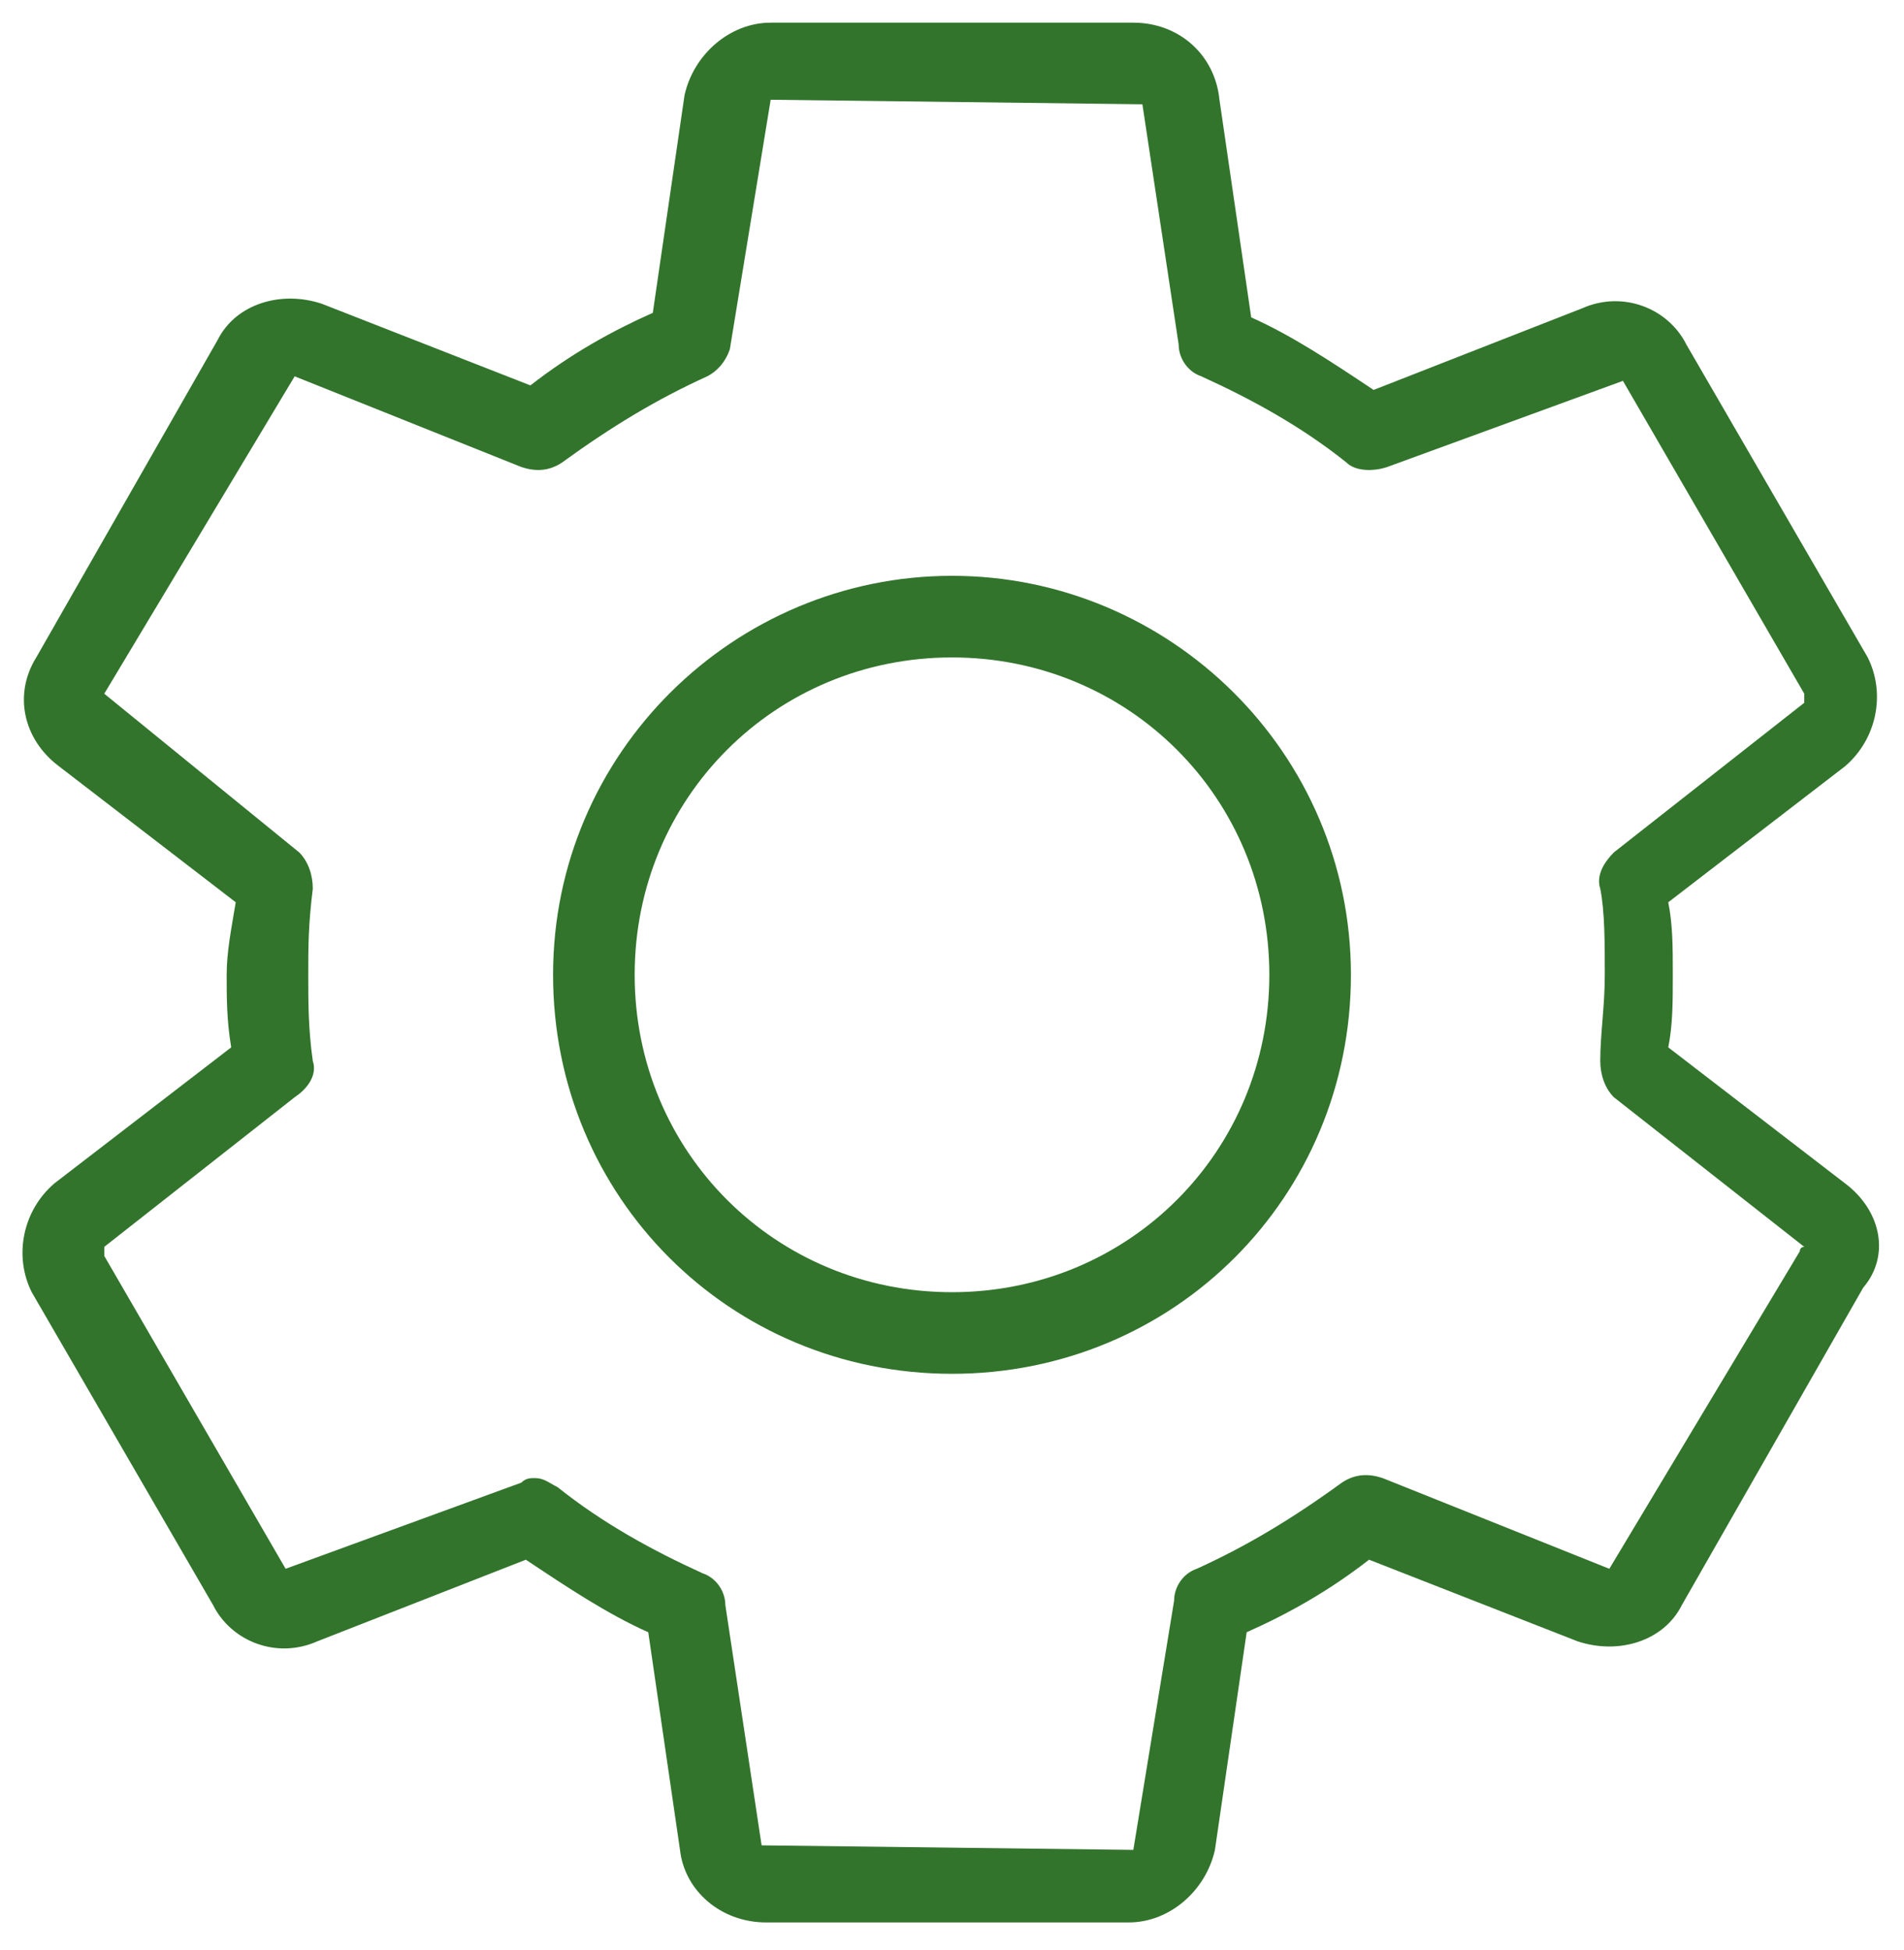
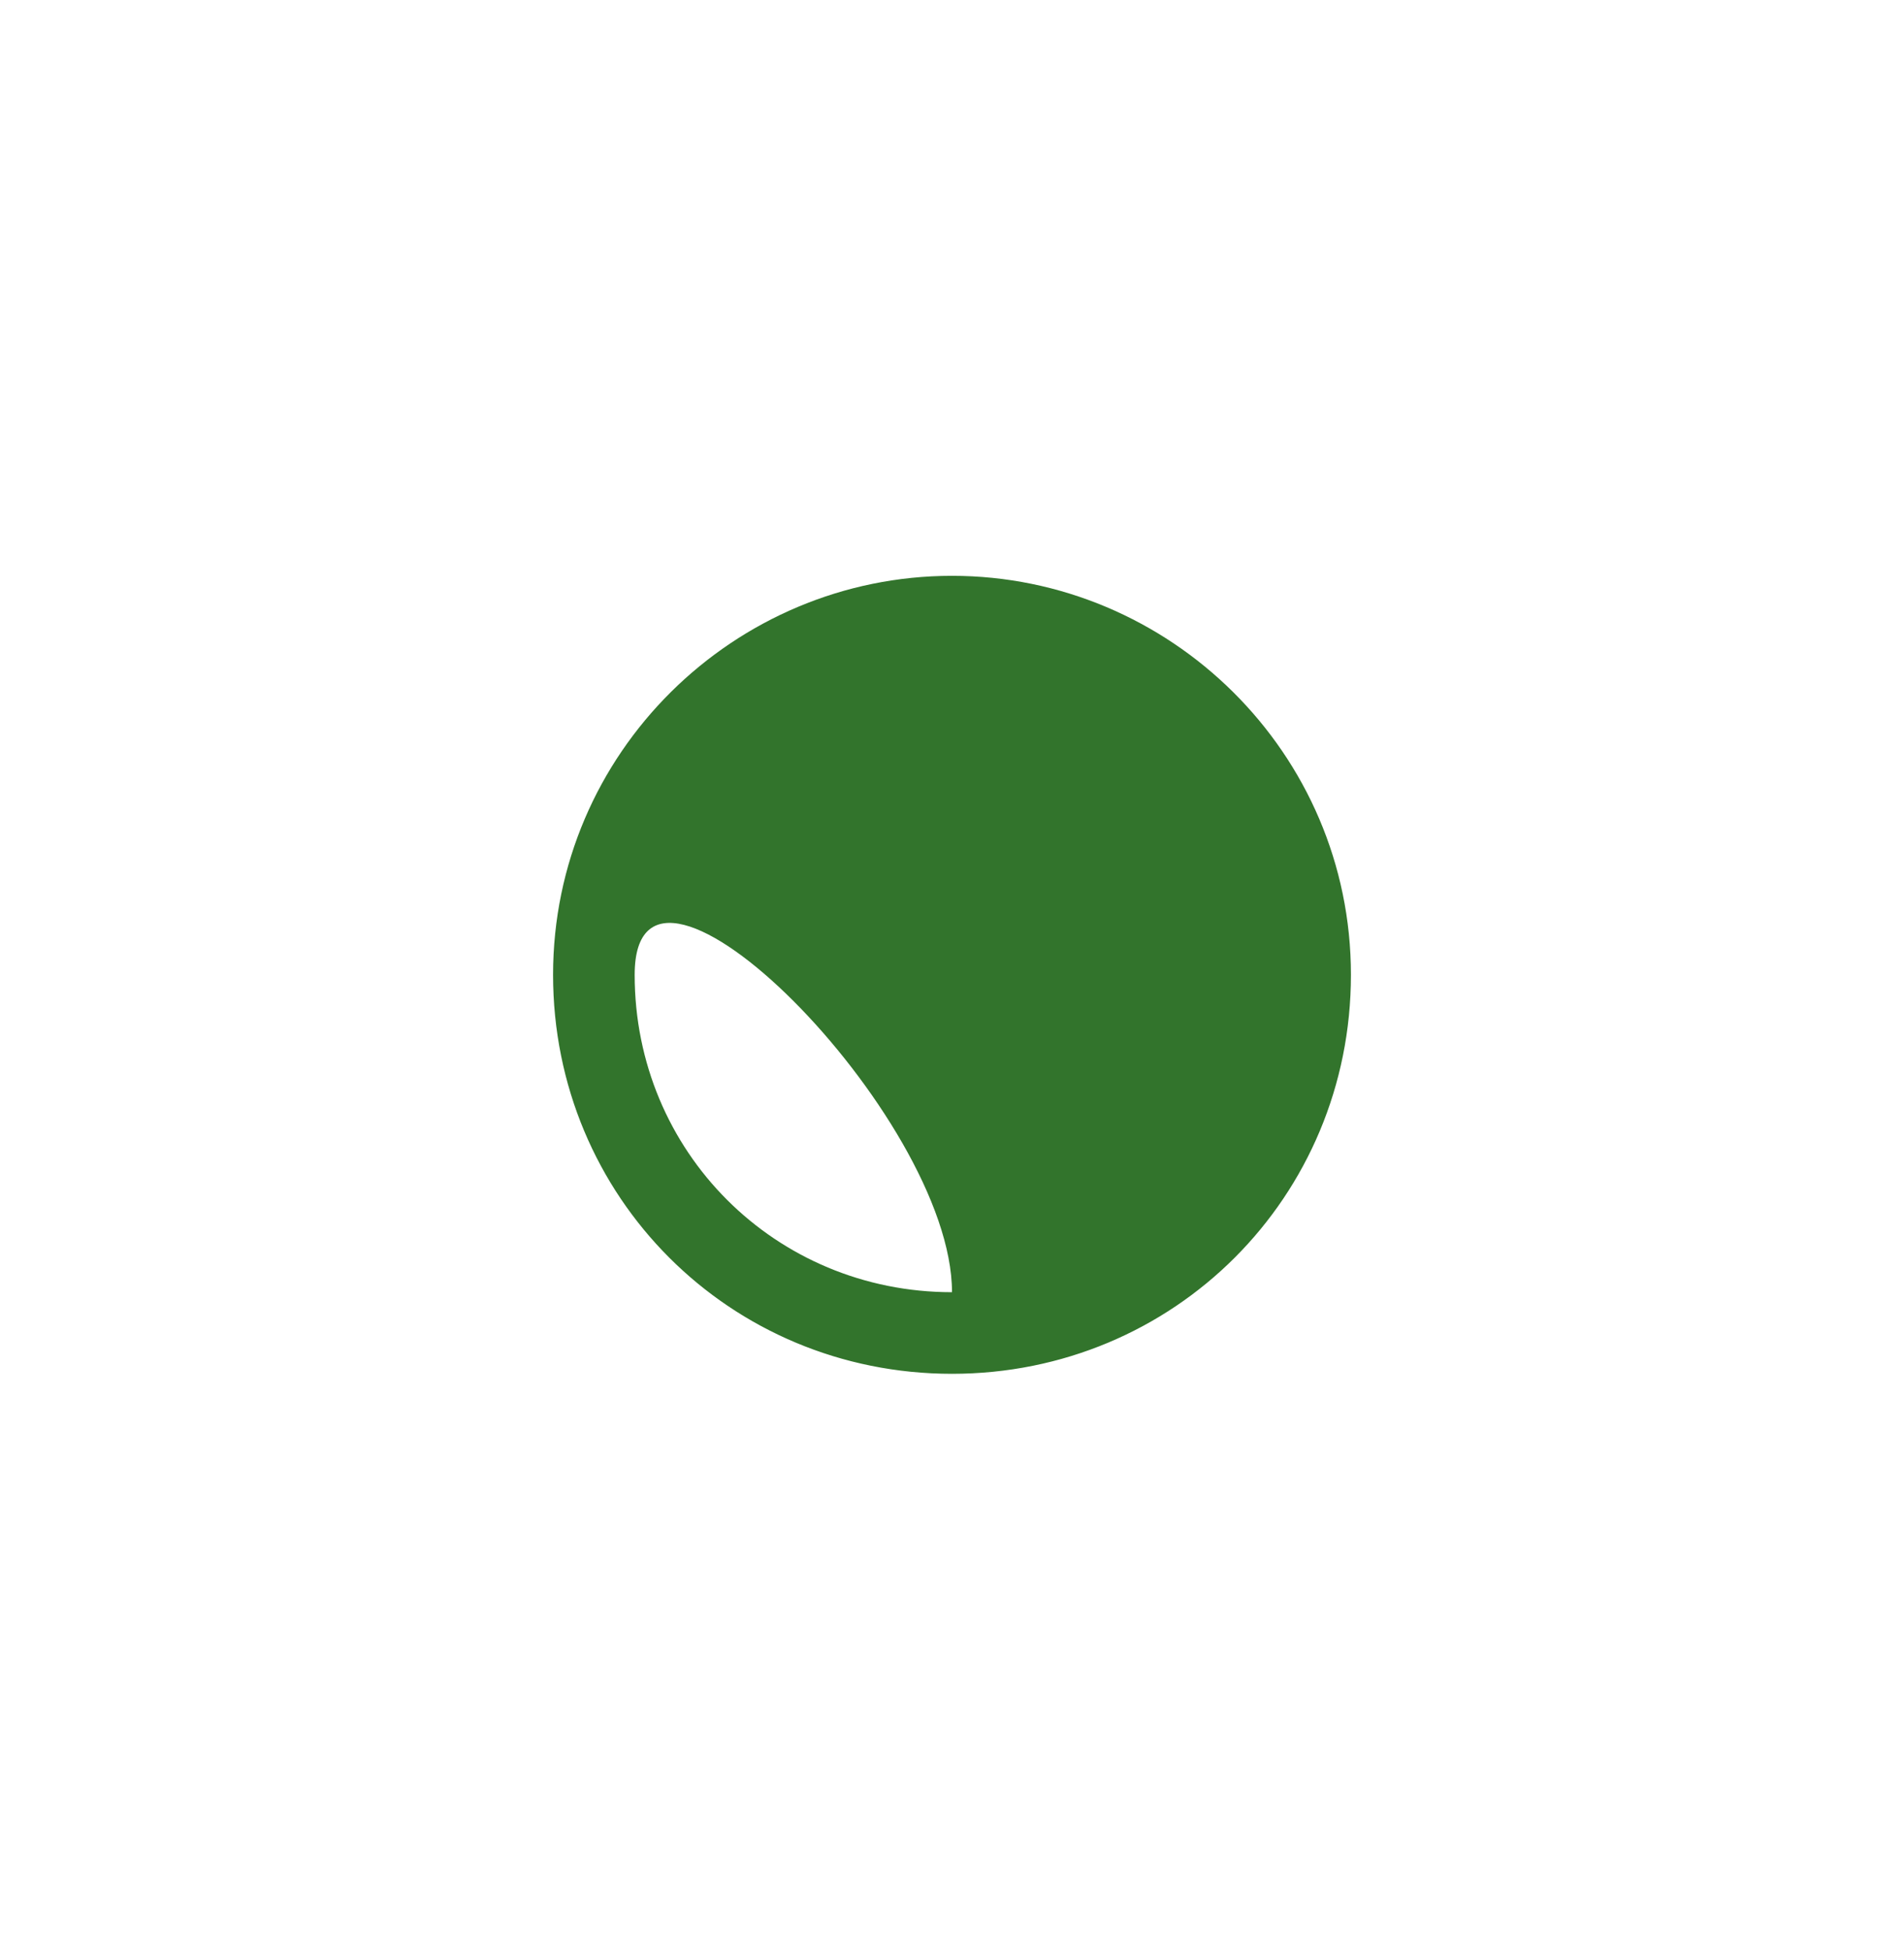
<svg xmlns="http://www.w3.org/2000/svg" version="1.1" id="Layer_1" x="0px" y="0px" viewBox="0 0 42 43" style="enable-background:new 0 0 42 43;" xml:space="preserve" height="43" width="42">
  <style type="text/css">
	.st0{fill:#32742C;}
</style>
  <g>
    <g>
      <g>
        <g>
-           <path class="st0" d="M40.7,26.1l-3.9-3c0.1-0.5,0.1-1,0.1-1.6s0-1.1-0.1-1.6l3.9-3c0.7-0.6,0.9-1.6,0.5-2.4l-4-6.9      c-0.4-0.8-1.4-1.2-2.3-0.8l-4.6,1.8c-0.9-0.6-1.8-1.2-2.7-1.6l-0.7-4.8C26.8,1.2,26,0.5,25,0.5h-8c-0.9,0-1.7,0.7-1.9,1.6      l-0.7,4.8c-0.9,0.4-1.8,0.9-2.7,1.6L7.1,6.7c-0.9-0.3-1.9,0-2.3,0.8l-4,7c-0.5,0.8-0.3,1.8,0.5,2.4l3.9,3C5.1,20.5,5,21,5,21.5      s0,1,0.1,1.6l-3.9,3c-0.7,0.6-0.9,1.6-0.5,2.4l4,6.9c0.4,0.8,1.4,1.2,2.3,0.8l4.6-1.8c0.9,0.6,1.8,1.2,2.7,1.6l0.7,4.8      c0.1,0.9,0.9,1.6,1.9,1.6h8c0.9,0,1.7-0.7,1.9-1.6l0.7-4.8c0.9-0.4,1.8-0.9,2.7-1.6l4.6,1.8c0.9,0.3,1.9,0,2.3-0.8l4-7      C41.7,27.7,41.5,26.7,40.7,26.1z M39.7,27.6l-4.2,7l-5-2c-0.3-0.1-0.6-0.1-0.9,0.1c-1.1,0.8-2.1,1.4-3.2,1.9      c-0.3,0.1-0.5,0.4-0.5,0.7L25,40.8l-8.2-0.1l-0.8-5.3c0-0.3-0.2-0.6-0.5-0.7c-1.1-0.5-2.2-1.1-3.2-1.9c-0.2-0.1-0.3-0.2-0.5-0.2      c-0.1,0-0.2,0-0.3,0.1l-5.2,1.9l-4-6.9c0-0.1,0-0.1,0-0.2l4.2-3.3C6.8,24,7,23.7,6.9,23.4c-0.1-0.7-0.1-1.3-0.1-1.9      s0-1.1,0.1-1.9c0-0.3-0.1-0.6-0.3-0.8l-4.3-3.5l4.2-7l5,2c0.3,0.1,0.6,0.1,0.9-0.1c1.1-0.8,2.1-1.4,3.2-1.9      C15.8,8.2,16,8,16.1,7.7L17,2.2l8.2,0.1l0.8,5.3c0,0.3,0.2,0.6,0.5,0.7c1.1,0.5,2.2,1.1,3.2,1.9c0.2,0.2,0.6,0.2,0.9,0.1      l5.2-1.9l4,6.9c0,0.1,0,0.1,0,0.2l-4.2,3.3c-0.2,0.2-0.4,0.5-0.3,0.8c0.1,0.5,0.1,1.2,0.1,1.9c0,0.7-0.1,1.3-0.1,1.9      c0,0.3,0.1,0.6,0.3,0.8l4.2,3.3C39.7,27.5,39.7,27.6,39.7,27.6z" />
-           <path class="st0" d="M21,12.7c-4.8,0-8.8,3.9-8.8,8.8s3.9,8.8,8.8,8.8s8.8-3.9,8.8-8.8S25.8,12.7,21,12.7z M21,28.5      c-3.9,0-7-3.1-7-7s3.1-7,7-7s7,3.1,7,7S24.9,28.5,21,28.5z" />
+           <path class="st0" d="M21,12.7c-4.8,0-8.8,3.9-8.8,8.8s3.9,8.8,8.8,8.8s8.8-3.9,8.8-8.8S25.8,12.7,21,12.7z M21,28.5      c-3.9,0-7-3.1-7-7s7,3.1,7,7S24.9,28.5,21,28.5z" />
        </g>
      </g>
    </g>
  </g>
</svg>